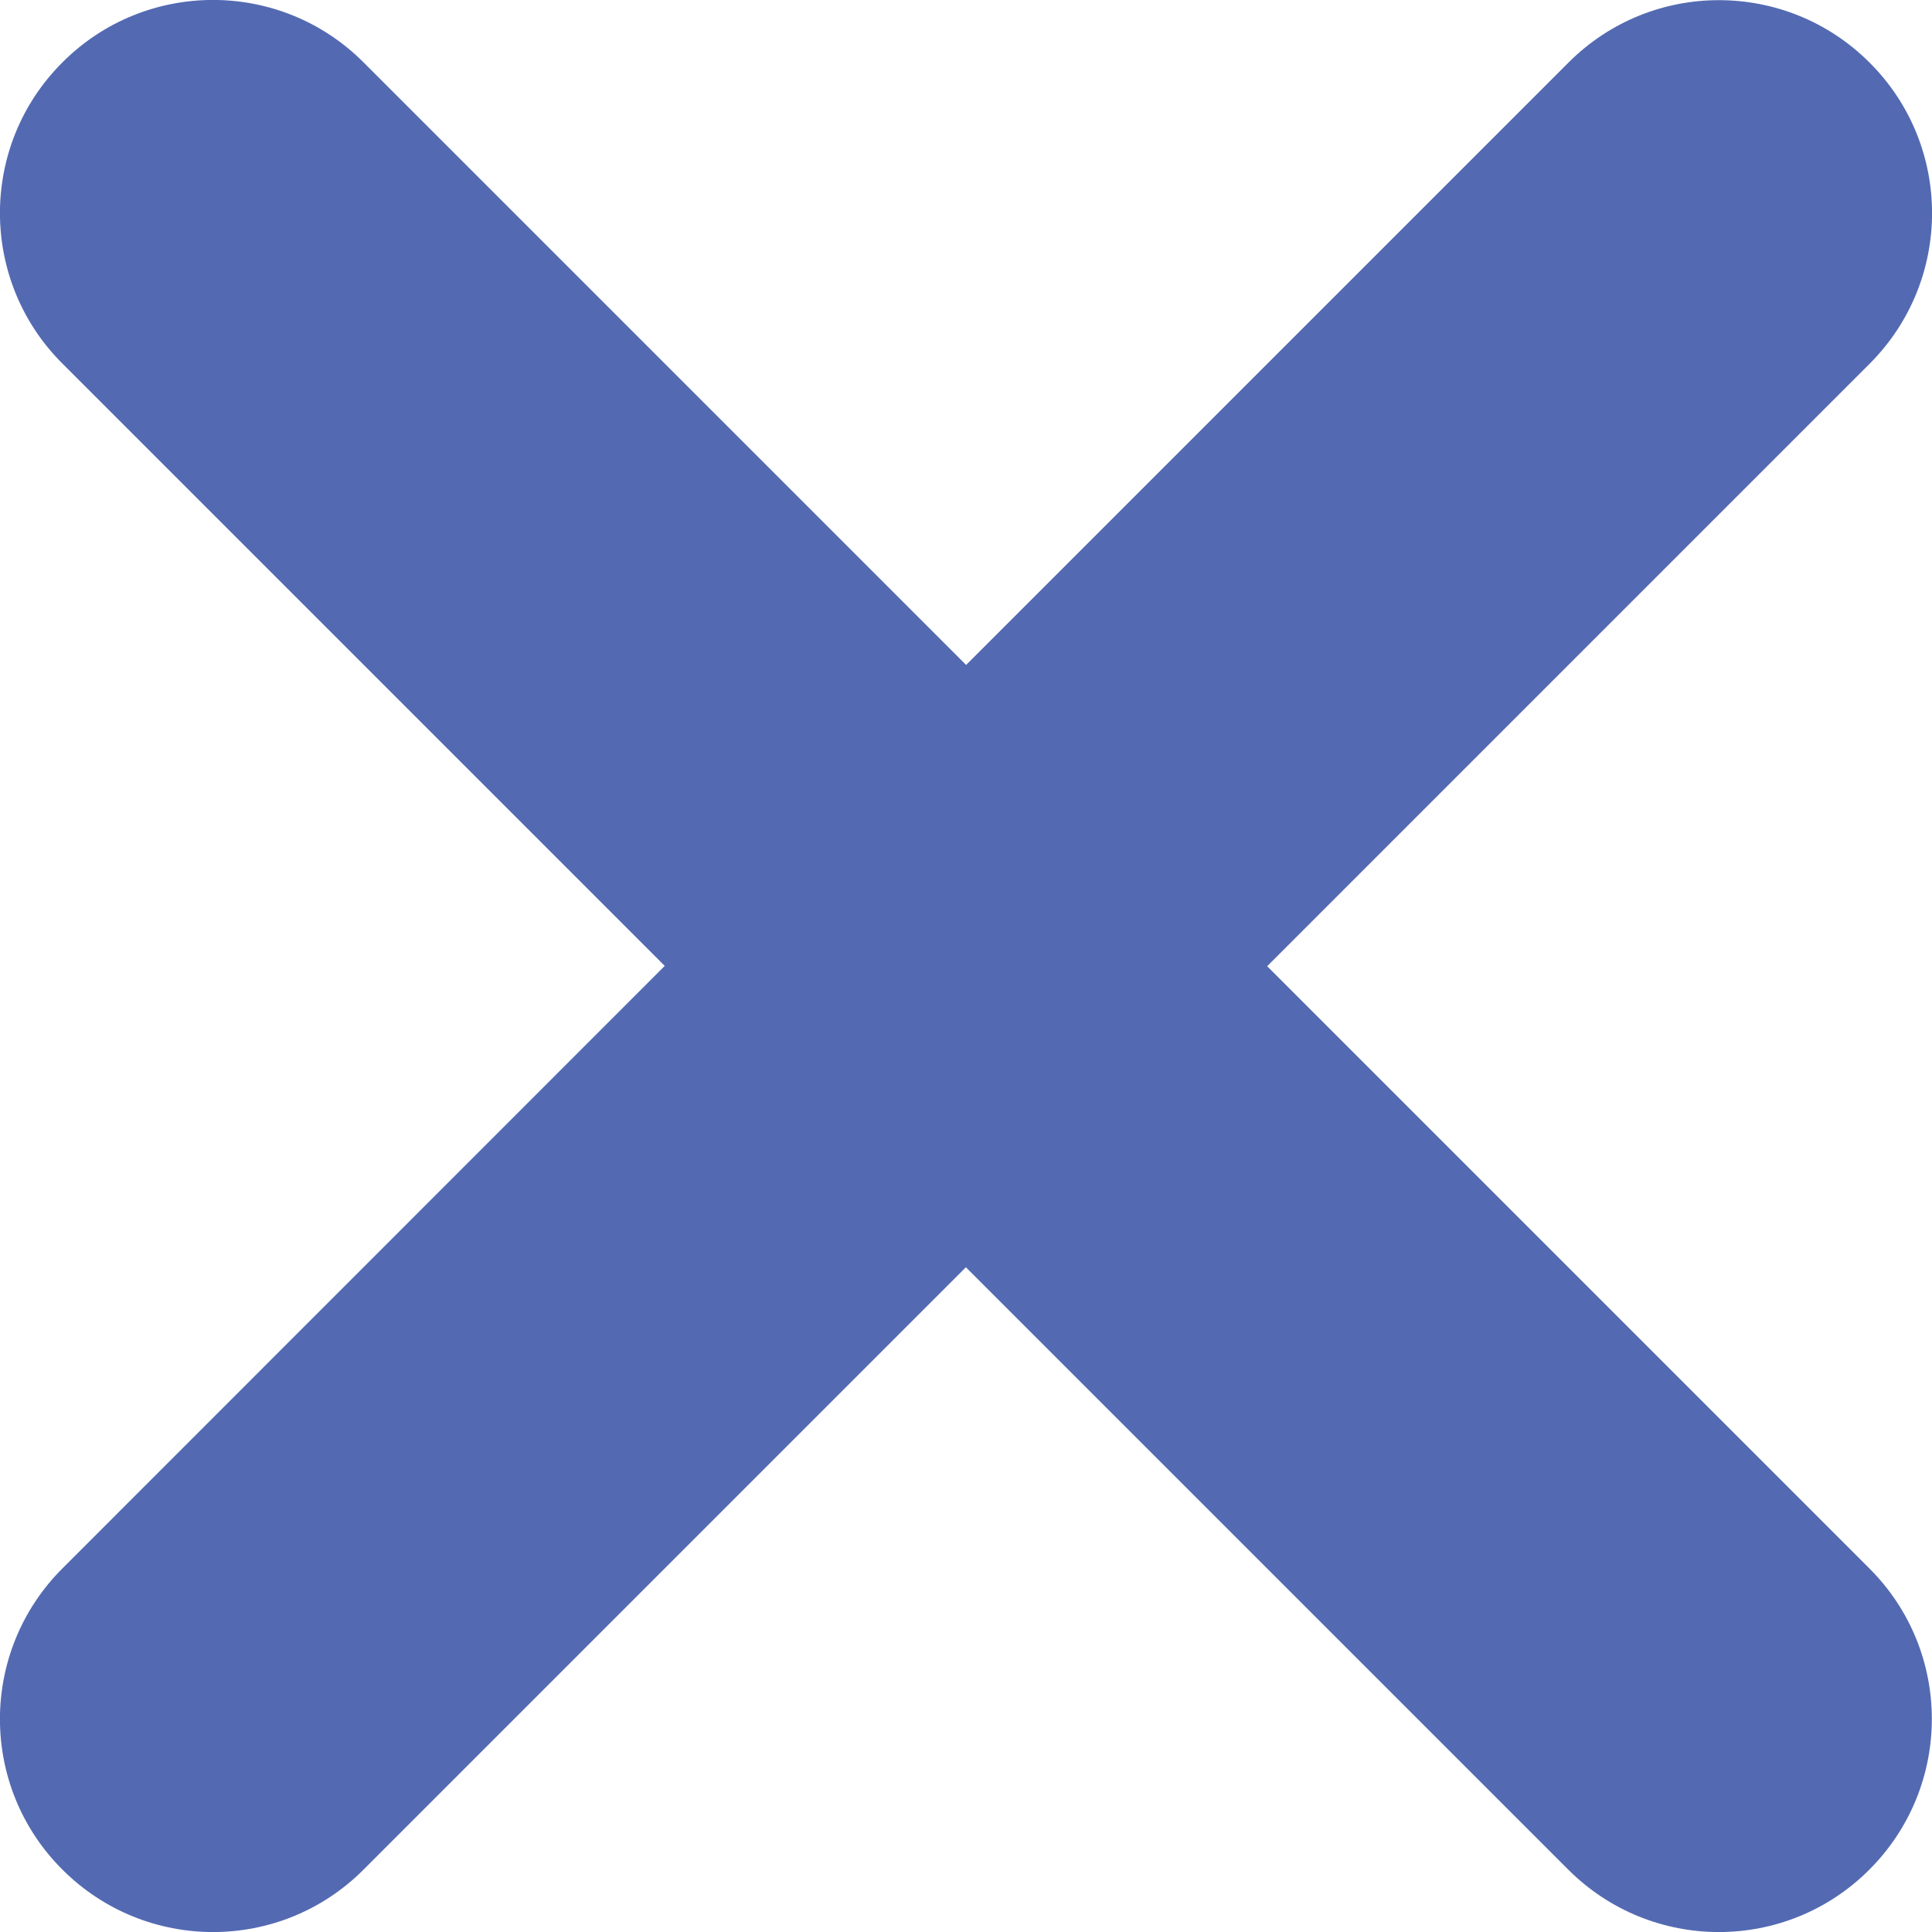
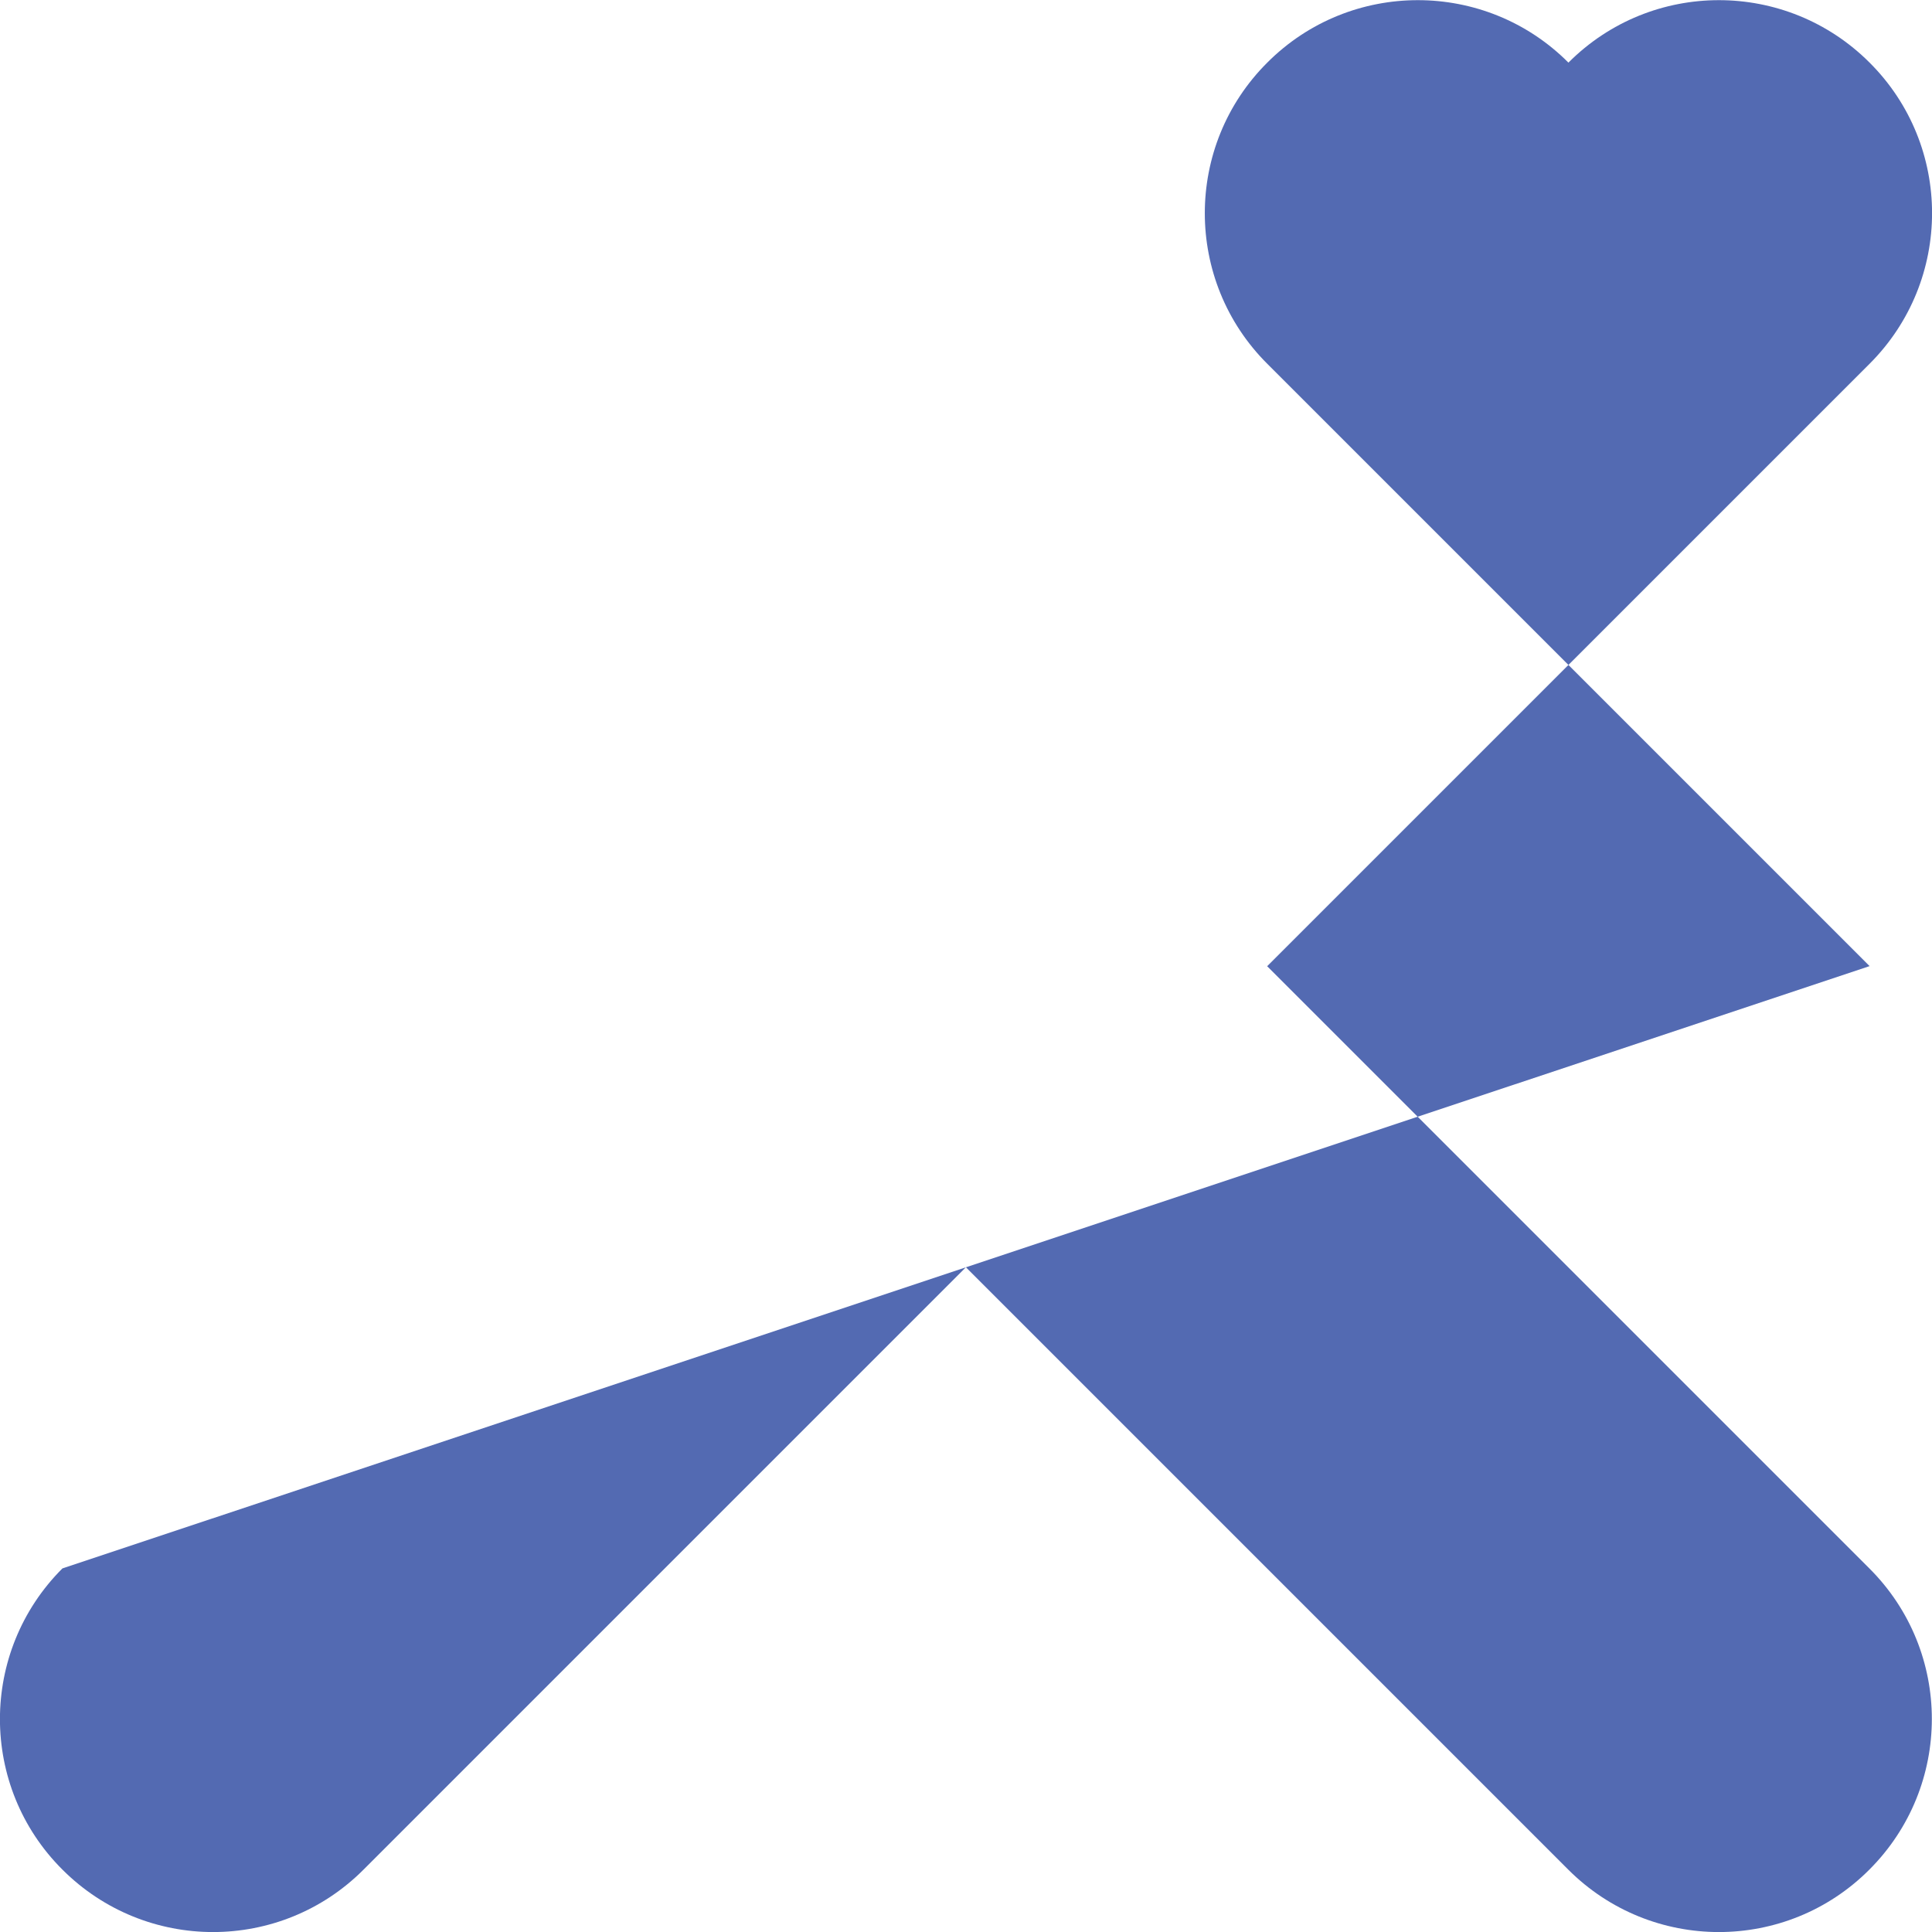
<svg xmlns="http://www.w3.org/2000/svg" data-name="레이어 2" viewBox="0 0 90.71 90.71">
  <g data-name="Rounded Rectangle 20 copy 4" style="isolation:isolate">
-     <path d="m59.5 45.36 28.28-28.28c3.91-3.91 3.91-10.24 0-14.14-3.91-3.91-10.24-3.91-14.14 0L45.36 31.22 17.07 2.93c-3.9-3.91-10.24-3.91-14.14 0-3.91 3.9-3.91 10.24 0 14.14l28.28 28.28L2.93 73.64c-3.91 3.91-3.91 10.24 0 14.14 3.91 3.91 10.24 3.91 14.14 0L45.35 59.5l28.28 28.28c3.91 3.91 10.24 3.91 14.14 0 3.91-3.91 3.91-10.24 0-14.14L59.49 45.36Z" data-name="Rounded Rectangle 20 copy 4" style="fill:#536ab2" />
+     <path d="m59.5 45.36 28.28-28.28c3.91-3.91 3.91-10.24 0-14.14-3.91-3.91-10.24-3.91-14.14 0c-3.9-3.91-10.24-3.91-14.14 0-3.91 3.9-3.91 10.24 0 14.14l28.28 28.28L2.93 73.64c-3.91 3.91-3.91 10.24 0 14.14 3.91 3.91 10.24 3.91 14.14 0L45.35 59.5l28.28 28.28c3.91 3.91 10.24 3.91 14.14 0 3.91-3.91 3.91-10.24 0-14.14L59.49 45.36Z" data-name="Rounded Rectangle 20 copy 4" style="fill:#536ab2" />
  </g>
</svg>